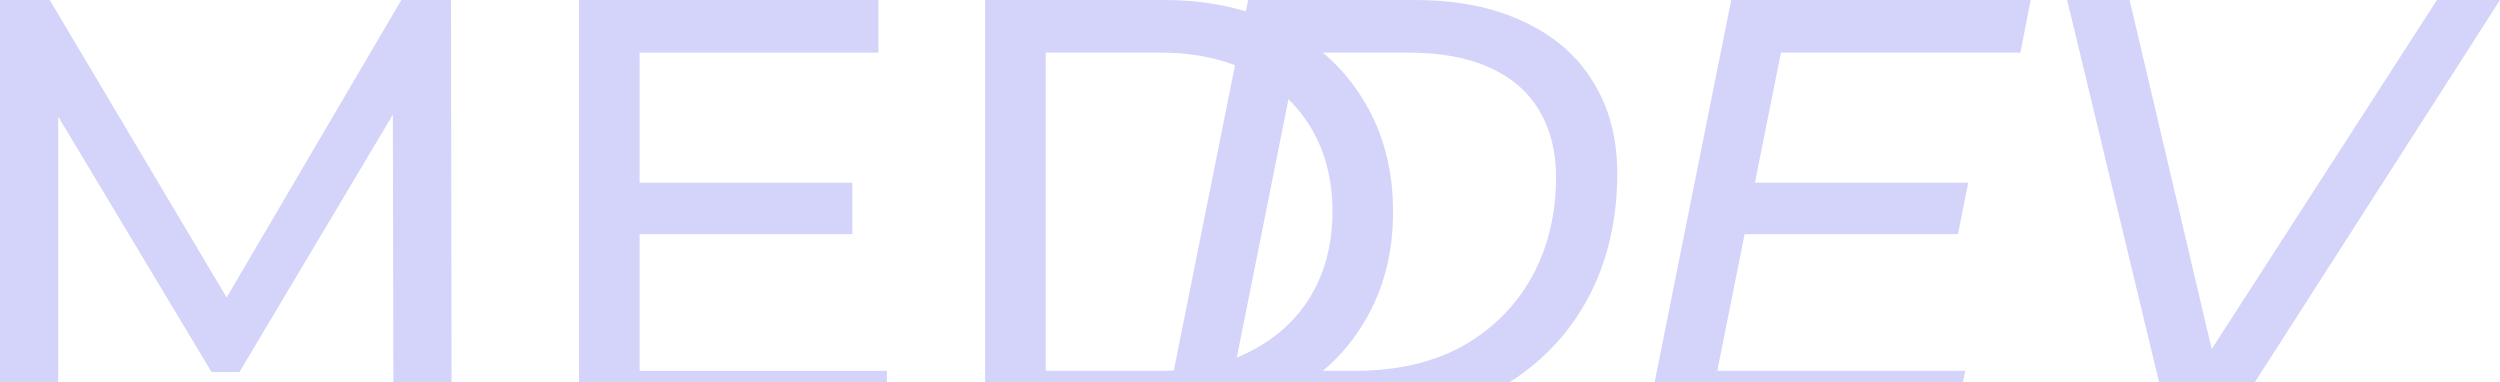
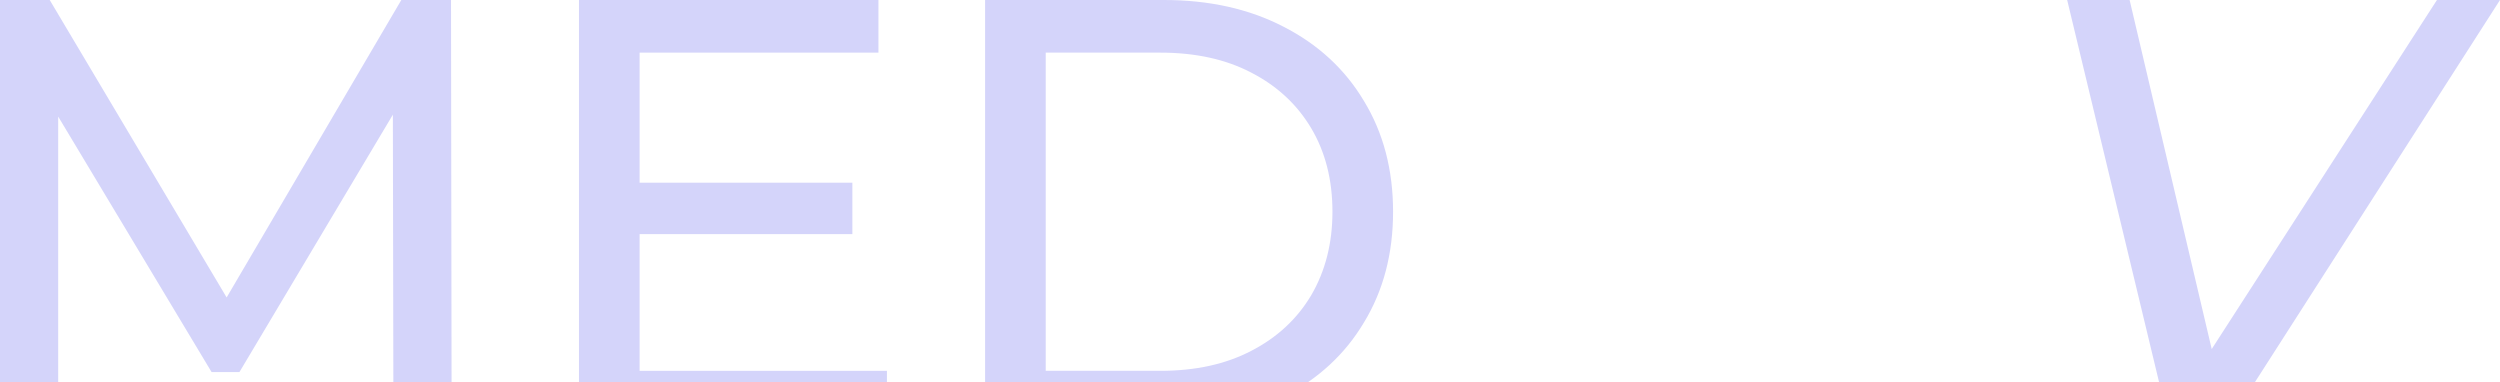
<svg xmlns="http://www.w3.org/2000/svg" width="1360" height="208" viewBox="0 0 1360 208" fill="none">
  <path d="M535.89 230.363V0H633.174C657.797 0 679.453 4.827 698.14 14.48C717.048 24.133 731.668 37.626 742.001 54.958C752.554 72.29 757.83 92.365 757.83 115.181C757.83 137.998 752.554 158.073 742.001 175.405C731.668 192.737 717.048 206.23 698.14 215.883C679.453 225.536 657.797 230.363 633.174 230.363H535.89ZM568.867 201.732H631.195C650.323 201.732 666.812 198.112 680.662 190.872C694.733 183.632 705.615 173.54 713.31 160.596C721.005 147.432 724.852 132.294 724.852 115.181C724.852 97.849 721.005 82.711 713.31 69.767C705.615 56.823 694.733 46.731 680.662 39.491C666.812 32.251 650.323 28.631 631.195 28.631H568.867V201.732Z" fill="#D4D4FA" />
  <path d="M0 230.363V0H27.042L130.592 174.089H116.082L218.313 0H245.355L245.684 230.363H214.026L213.696 49.693H221.281L130.262 202.39H115.092L23.414 49.693H31.659V230.363H0Z" fill="#D4D4FA" />
  <path d="M344.973 99.385H463.693V127.358H344.973V99.385ZM347.941 201.732H482.491V230.363H314.964V0H477.874V28.631H347.941V201.732Z" fill="#D4D4FA" />
-   <path d="M952.013 99.385H1070.73L1065.13 127.358H946.407L952.013 99.385ZM934.205 201.732H1069.08L1063.48 230.363H895.621L941.79 0H1104.7L1099.09 28.631H968.832L934.205 201.732Z" fill="#D4D4FA" />
  <path d="M1179.94 230.363L1124.54 0H1158.51L1203.17 189.885L1188.52 212.592L1325.7 0H1360L1212.26 230.363H1179.94Z" fill="#D4D4FA" />
-   <path d="M632.789 230.363L678.958 0H769.317C792.621 0 812.518 3.949 829.007 11.847C845.495 19.526 858.027 30.386 866.601 44.427C875.395 58.468 879.792 75.142 879.792 94.449C879.792 114.633 876.385 133.172 869.569 150.065C862.754 166.739 852.97 181.109 840.219 193.176C827.687 205.023 812.628 214.238 795.039 220.819C777.451 227.182 757.775 230.363 736.009 230.363H632.789ZM671.373 201.732H736.998C759.863 201.732 779.43 197.235 795.699 188.239C811.968 179.025 824.5 166.519 833.294 150.723C842.088 134.707 846.485 116.608 846.485 96.423C846.485 82.602 843.517 70.645 837.581 60.553C831.645 50.241 822.631 42.343 810.539 36.858C798.667 31.373 783.827 28.631 766.019 28.631H705.999L671.373 201.732Z" fill="#D4D4FA" />
</svg>